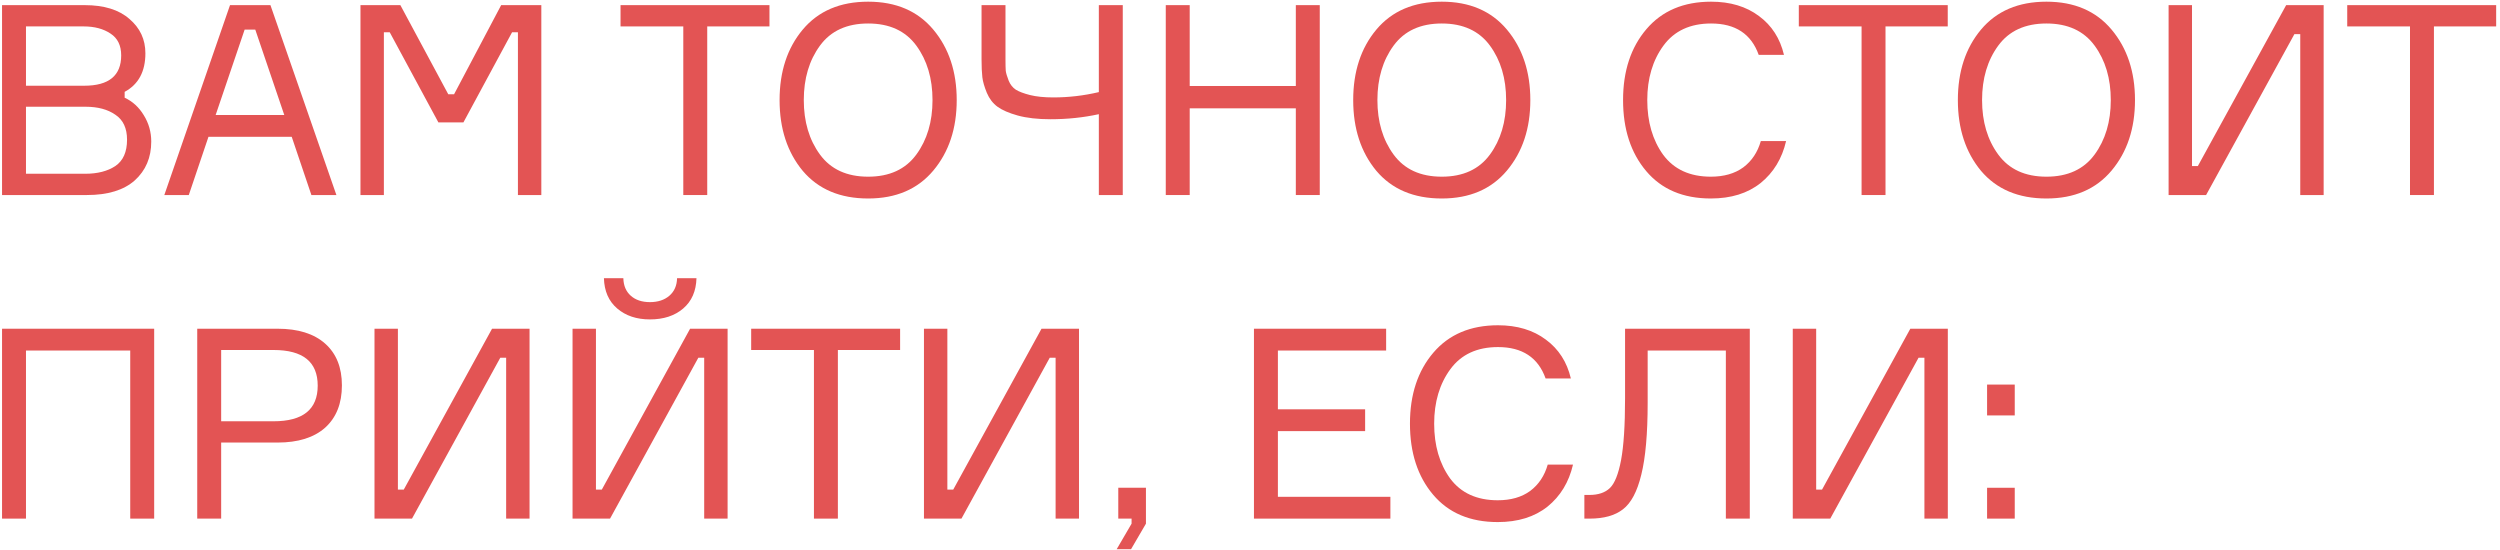
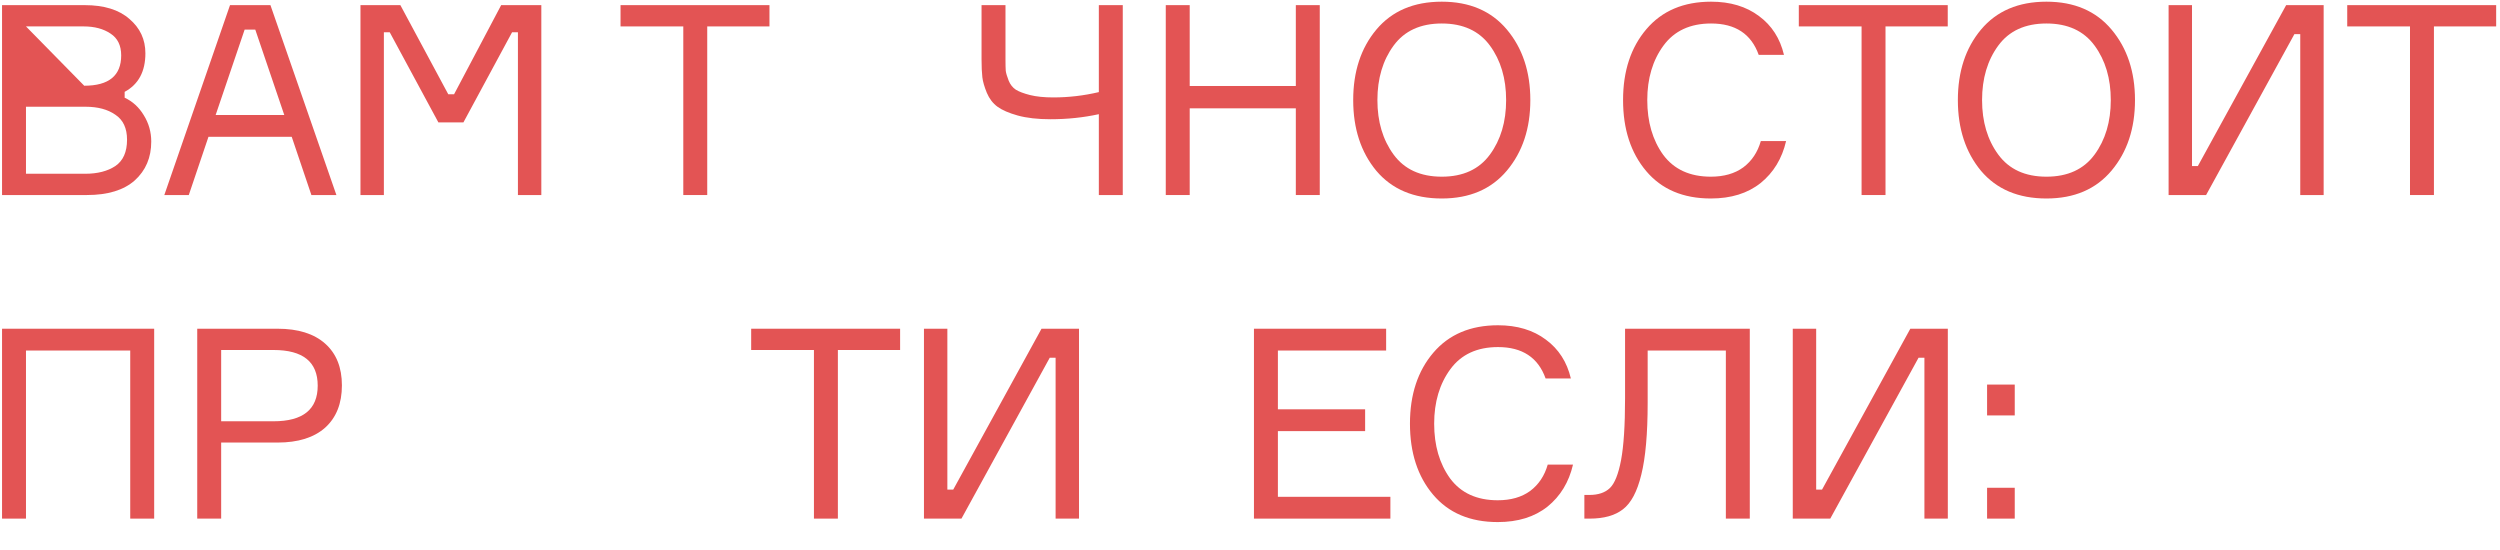
<svg xmlns="http://www.w3.org/2000/svg" width="564" height="124" viewBox="0 0 564 124" fill="none">
-   <path d="M28.121 20.72V22.04C29.921 22.88 31.361 24.2 32.441 26C33.561 27.8 34.121 29.78 34.121 31.94C34.121 35.54 32.881 38.46 30.401 40.7C27.921 42.9 24.321 44 19.601 44H0.461L0.461 1.16L19.121 1.16C23.481 1.16 26.841 2.2 29.201 4.28C31.601 6.32 32.801 8.9 32.801 12.02C32.801 16.14 31.241 19.04 28.121 20.72ZM5.861 5.96L5.861 19.34L19.001 19.34C24.561 19.34 27.341 17.06 27.341 12.5C27.341 10.26 26.541 8.62 24.941 7.58C23.341 6.5 21.321 5.96 18.881 5.96L5.861 5.96ZM5.861 39.2H19.241C22.001 39.2 24.261 38.62 26.021 37.46C27.781 36.26 28.661 34.28 28.661 31.52C28.661 28.92 27.781 27.04 26.021 25.88C24.301 24.68 22.061 24.08 19.301 24.08L5.861 24.08L5.861 39.2Z" fill="#E35454" />
+   <path d="M28.121 20.72V22.04C29.921 22.88 31.361 24.2 32.441 26C33.561 27.8 34.121 29.78 34.121 31.94C34.121 35.54 32.881 38.46 30.401 40.7C27.921 42.9 24.321 44 19.601 44H0.461L0.461 1.16L19.121 1.16C23.481 1.16 26.841 2.2 29.201 4.28C31.601 6.32 32.801 8.9 32.801 12.02C32.801 16.14 31.241 19.04 28.121 20.72ZM5.861 5.96L19.001 19.34C24.561 19.34 27.341 17.06 27.341 12.5C27.341 10.26 26.541 8.62 24.941 7.58C23.341 6.5 21.321 5.96 18.881 5.96L5.861 5.96ZM5.861 39.2H19.241C22.001 39.2 24.261 38.62 26.021 37.46C27.781 36.26 28.661 34.28 28.661 31.52C28.661 28.92 27.781 27.04 26.021 25.88C24.301 24.68 22.061 24.08 19.301 24.08L5.861 24.08L5.861 39.2Z" fill="#E35454" />
  <path d="M70.251 44L65.811 30.86L47.031 30.86L42.591 44H37.071L51.891 1.16L61.011 1.16L75.891 44H70.251ZM55.191 6.68L48.651 25.94L64.131 25.94L57.591 6.68H55.191Z" fill="#E35454" />
  <path d="M81.323 44V1.16L90.323 1.16L101.123 21.26H102.443L113.063 1.16L122.123 1.16V44H116.843V7.28H115.523L104.543 27.62L98.903 27.62L87.923 7.28H86.603V44H81.323Z" fill="#E35454" />
  <path d="M173.592 1.16V5.96L159.552 5.96V44L154.152 44V5.96L139.992 5.96V1.16L173.592 1.16Z" fill="#E35454" />
-   <path d="M195.855 0.38C202.135 0.38 207.035 2.48 210.555 6.68C214.075 10.88 215.835 16.18 215.835 22.58C215.835 28.98 214.075 34.28 210.555 38.48C207.035 42.68 202.135 44.78 195.855 44.78C189.535 44.78 184.615 42.7 181.095 38.54C177.615 34.34 175.875 29.02 175.875 22.58C175.875 16.14 177.615 10.84 181.095 6.68C184.615 2.48 189.535 0.38 195.855 0.38ZM184.995 34.88C187.435 38.2 191.055 39.86 195.855 39.86C200.655 39.86 204.275 38.2 206.715 34.88C209.155 31.56 210.375 27.46 210.375 22.58C210.375 17.7 209.155 13.6 206.715 10.28C204.275 6.96 200.655 5.3 195.855 5.3C191.055 5.3 187.435 6.96 184.995 10.28C182.555 13.6 181.335 17.7 181.335 22.58C181.335 27.46 182.555 31.56 184.995 34.88Z" fill="#E35454" />
  <path d="M221.437 1.16L226.837 1.16V13.4C226.837 14.52 226.857 15.38 226.897 15.98C226.977 16.54 227.197 17.28 227.557 18.2C227.917 19.08 228.457 19.76 229.177 20.24C229.897 20.68 230.957 21.08 232.357 21.44C233.797 21.8 235.557 21.98 237.637 21.98C241.077 21.98 244.497 21.58 247.897 20.78V1.16L253.297 1.16V44H247.897V25.76C244.417 26.52 240.777 26.9 236.977 26.9C234.097 26.9 231.637 26.62 229.597 26.06C227.597 25.5 226.077 24.84 225.037 24.08C223.997 23.32 223.197 22.28 222.637 20.96C222.077 19.6 221.737 18.42 221.617 17.42C221.497 16.38 221.437 15.04 221.437 13.4V1.16Z" fill="#E35454" />
  <path d="M292.338 1.16L297.738 1.16V44H292.338V24.44L268.398 24.44V44H262.998V1.16L268.398 1.16V19.4L292.338 19.4V1.16Z" fill="#E35454" />
  <path d="M325.263 0.38C331.543 0.38 336.443 2.48 339.963 6.68C343.483 10.88 345.243 16.18 345.243 22.58C345.243 28.98 343.483 34.28 339.963 38.48C336.443 42.68 331.543 44.78 325.263 44.78C318.943 44.78 314.023 42.7 310.503 38.54C307.023 34.34 305.283 29.02 305.283 22.58C305.283 16.14 307.023 10.84 310.503 6.68C314.023 2.48 318.943 0.38 325.263 0.38ZM314.403 34.88C316.843 38.2 320.463 39.86 325.263 39.86C330.063 39.86 333.683 38.2 336.123 34.88C338.563 31.56 339.783 27.46 339.783 22.58C339.783 17.7 338.563 13.6 336.123 10.28C333.683 6.96 330.063 5.3 325.263 5.3C320.463 5.3 316.843 6.96 314.403 10.28C311.963 13.6 310.743 17.7 310.743 22.58C310.743 27.46 311.963 31.56 314.403 34.88Z" fill="#E35454" />
  <path d="M397.244 31.82H402.944C402.024 35.78 400.104 38.94 397.184 41.3C394.264 43.62 390.524 44.78 385.964 44.78C379.724 44.78 374.864 42.72 371.384 38.6C367.904 34.48 366.164 29.14 366.164 22.58C366.164 16.02 367.924 10.68 371.444 6.56C374.964 2.44 379.824 0.38 386.024 0.38C390.344 0.38 393.944 1.46 396.824 3.62C399.704 5.74 401.584 8.66 402.464 12.38H396.764C395.084 7.66 391.504 5.3 386.024 5.3C381.304 5.3 377.724 6.96 375.284 10.28C372.844 13.6 371.624 17.7 371.624 22.58C371.624 27.5 372.824 31.62 375.224 34.94C377.664 38.22 381.244 39.86 385.964 39.86C388.924 39.86 391.364 39.16 393.284 37.76C395.204 36.32 396.524 34.34 397.244 31.82Z" fill="#E35454" />
  <path d="M439.411 1.16V5.96L425.371 5.96V44L419.971 44V5.96L405.811 5.96V1.16L439.411 1.16Z" fill="#E35454" />
  <path d="M461.674 0.38C467.954 0.38 472.854 2.48 476.374 6.68C479.894 10.88 481.654 16.18 481.654 22.58C481.654 28.98 479.894 34.28 476.374 38.48C472.854 42.68 467.954 44.78 461.674 44.78C455.354 44.78 450.434 42.7 446.914 38.54C443.434 34.34 441.694 29.02 441.694 22.58C441.694 16.14 443.434 10.84 446.914 6.68C450.434 2.48 455.354 0.38 461.674 0.38ZM450.814 34.88C453.254 38.2 456.874 39.86 461.674 39.86C466.474 39.86 470.094 38.2 472.534 34.88C474.974 31.56 476.194 27.46 476.194 22.58C476.194 17.7 474.974 13.6 472.534 10.28C470.094 6.96 466.474 5.3 461.674 5.3C456.874 5.3 453.254 6.96 450.814 10.28C448.374 13.6 447.154 17.7 447.154 22.58C447.154 27.46 448.374 31.56 450.814 34.88Z" fill="#E35454" />
  <path d="M489.236 1.16L494.516 1.16V37.46H495.836L515.756 1.16L524.216 1.16V44H518.936V7.7H517.616L497.696 44H489.236V1.16Z" fill="#E35454" />
  <path d="M563.135 1.16V5.96L549.095 5.96V44H543.695V5.96L529.535 5.96V1.16L563.135 1.16Z" fill="#E35454" />
  <path d="M0.461 74.16H34.781L34.781 117H29.381L29.381 79.08H5.861L5.861 117H0.461L0.461 74.16Z" fill="#E35454" />
  <path d="M44.495 74.16L62.615 74.16C67.255 74.16 70.835 75.28 73.355 77.52C75.875 79.76 77.135 82.9 77.135 86.94C77.135 91.02 75.875 94.2 73.355 96.48C70.835 98.72 67.255 99.84 62.615 99.84H49.895L49.895 117L44.495 117L44.495 74.16ZM49.895 95.04H61.715C68.355 95.04 71.675 92.36 71.675 87C71.675 81.64 68.355 78.96 61.715 78.96H49.895V95.04Z" fill="#E35454" />
-   <path d="M84.487 74.16H89.767V110.46H91.087L111.007 74.16H119.467V117H114.187V80.7H112.867L92.947 117H84.487V74.16Z" fill="#E35454" />
-   <path d="M129.166 74.16L134.446 74.16L134.446 110.46H135.766L155.686 74.16H164.146L164.146 117H158.866L158.866 80.7H157.546L137.626 117L129.166 117L129.166 74.16ZM152.746 62.76L157.126 62.76C157.046 65.68 156.046 67.96 154.126 69.6C152.206 71.24 149.706 72.06 146.626 72.06C143.626 72.06 141.166 71.24 139.246 69.6C137.326 67.96 136.326 65.68 136.246 62.76H140.626C140.666 64.44 141.226 65.76 142.306 66.72C143.386 67.68 144.826 68.16 146.626 68.16C148.426 68.16 149.886 67.68 151.006 66.72C152.126 65.76 152.706 64.44 152.746 62.76Z" fill="#E35454" />
  <path d="M203.065 74.16V78.96H189.025L189.025 117H183.625L183.625 78.96H169.465V74.16H203.065Z" fill="#E35454" />
  <path d="M208.445 74.16H213.725L213.725 110.46H215.045L234.965 74.16H243.425L243.425 117H238.145L238.145 80.7H236.825L216.905 117H208.445L208.445 74.16Z" fill="#E35454" />
-   <path d="M255.284 117H252.284V110.04H258.524V118.14L255.164 123.9H251.924L255.284 118.14V117Z" fill="#E35454" />
  <path d="M288.292 112.08L313.672 112.08V117L282.892 117V74.16L312.712 74.16V79.08L288.292 79.08V92.34H307.972V97.26H288.292V112.08Z" fill="#E35454" />
  <path d="M349.167 104.82H354.867C353.947 108.78 352.027 111.94 349.107 114.3C346.187 116.62 342.447 117.78 337.887 117.78C331.647 117.78 326.787 115.72 323.307 111.6C319.827 107.48 318.087 102.14 318.087 95.58C318.087 89.02 319.847 83.68 323.367 79.56C326.887 75.44 331.747 73.38 337.947 73.38C342.267 73.38 345.867 74.46 348.747 76.62C351.627 78.74 353.507 81.66 354.387 85.38H348.687C347.007 80.66 343.427 78.3 337.947 78.3C333.227 78.3 329.647 79.96 327.207 83.28C324.767 86.6 323.547 90.7 323.547 95.58C323.547 100.5 324.747 104.62 327.147 107.94C329.587 111.22 333.167 112.86 337.887 112.86C340.847 112.86 343.287 112.16 345.207 110.76C347.127 109.32 348.447 107.34 349.167 104.82Z" fill="#E35454" />
  <path d="M357.433 111.66H358.573C360.573 111.66 362.113 111.14 363.193 110.1C364.273 109.06 365.113 106.96 365.713 103.8C366.313 100.6 366.613 95.96 366.613 89.88V74.16H394.753V117H389.353V79.08H371.713V90.9C371.713 97.86 371.233 103.26 370.273 107.1C369.353 110.9 367.973 113.5 366.133 114.9C364.333 116.3 361.833 117 358.633 117H357.433V111.66Z" fill="#E35454" />
  <path d="M404.448 74.16H409.728V110.46H411.048L430.968 74.16H439.428V117H434.148V80.7H432.828L412.908 117H404.448V74.16Z" fill="#E35454" />
  <path d="M454.527 117H448.287V110.04H454.527V117ZM454.527 93.72H448.287V86.76H454.527V93.72Z" fill="#E35454" />
</svg>